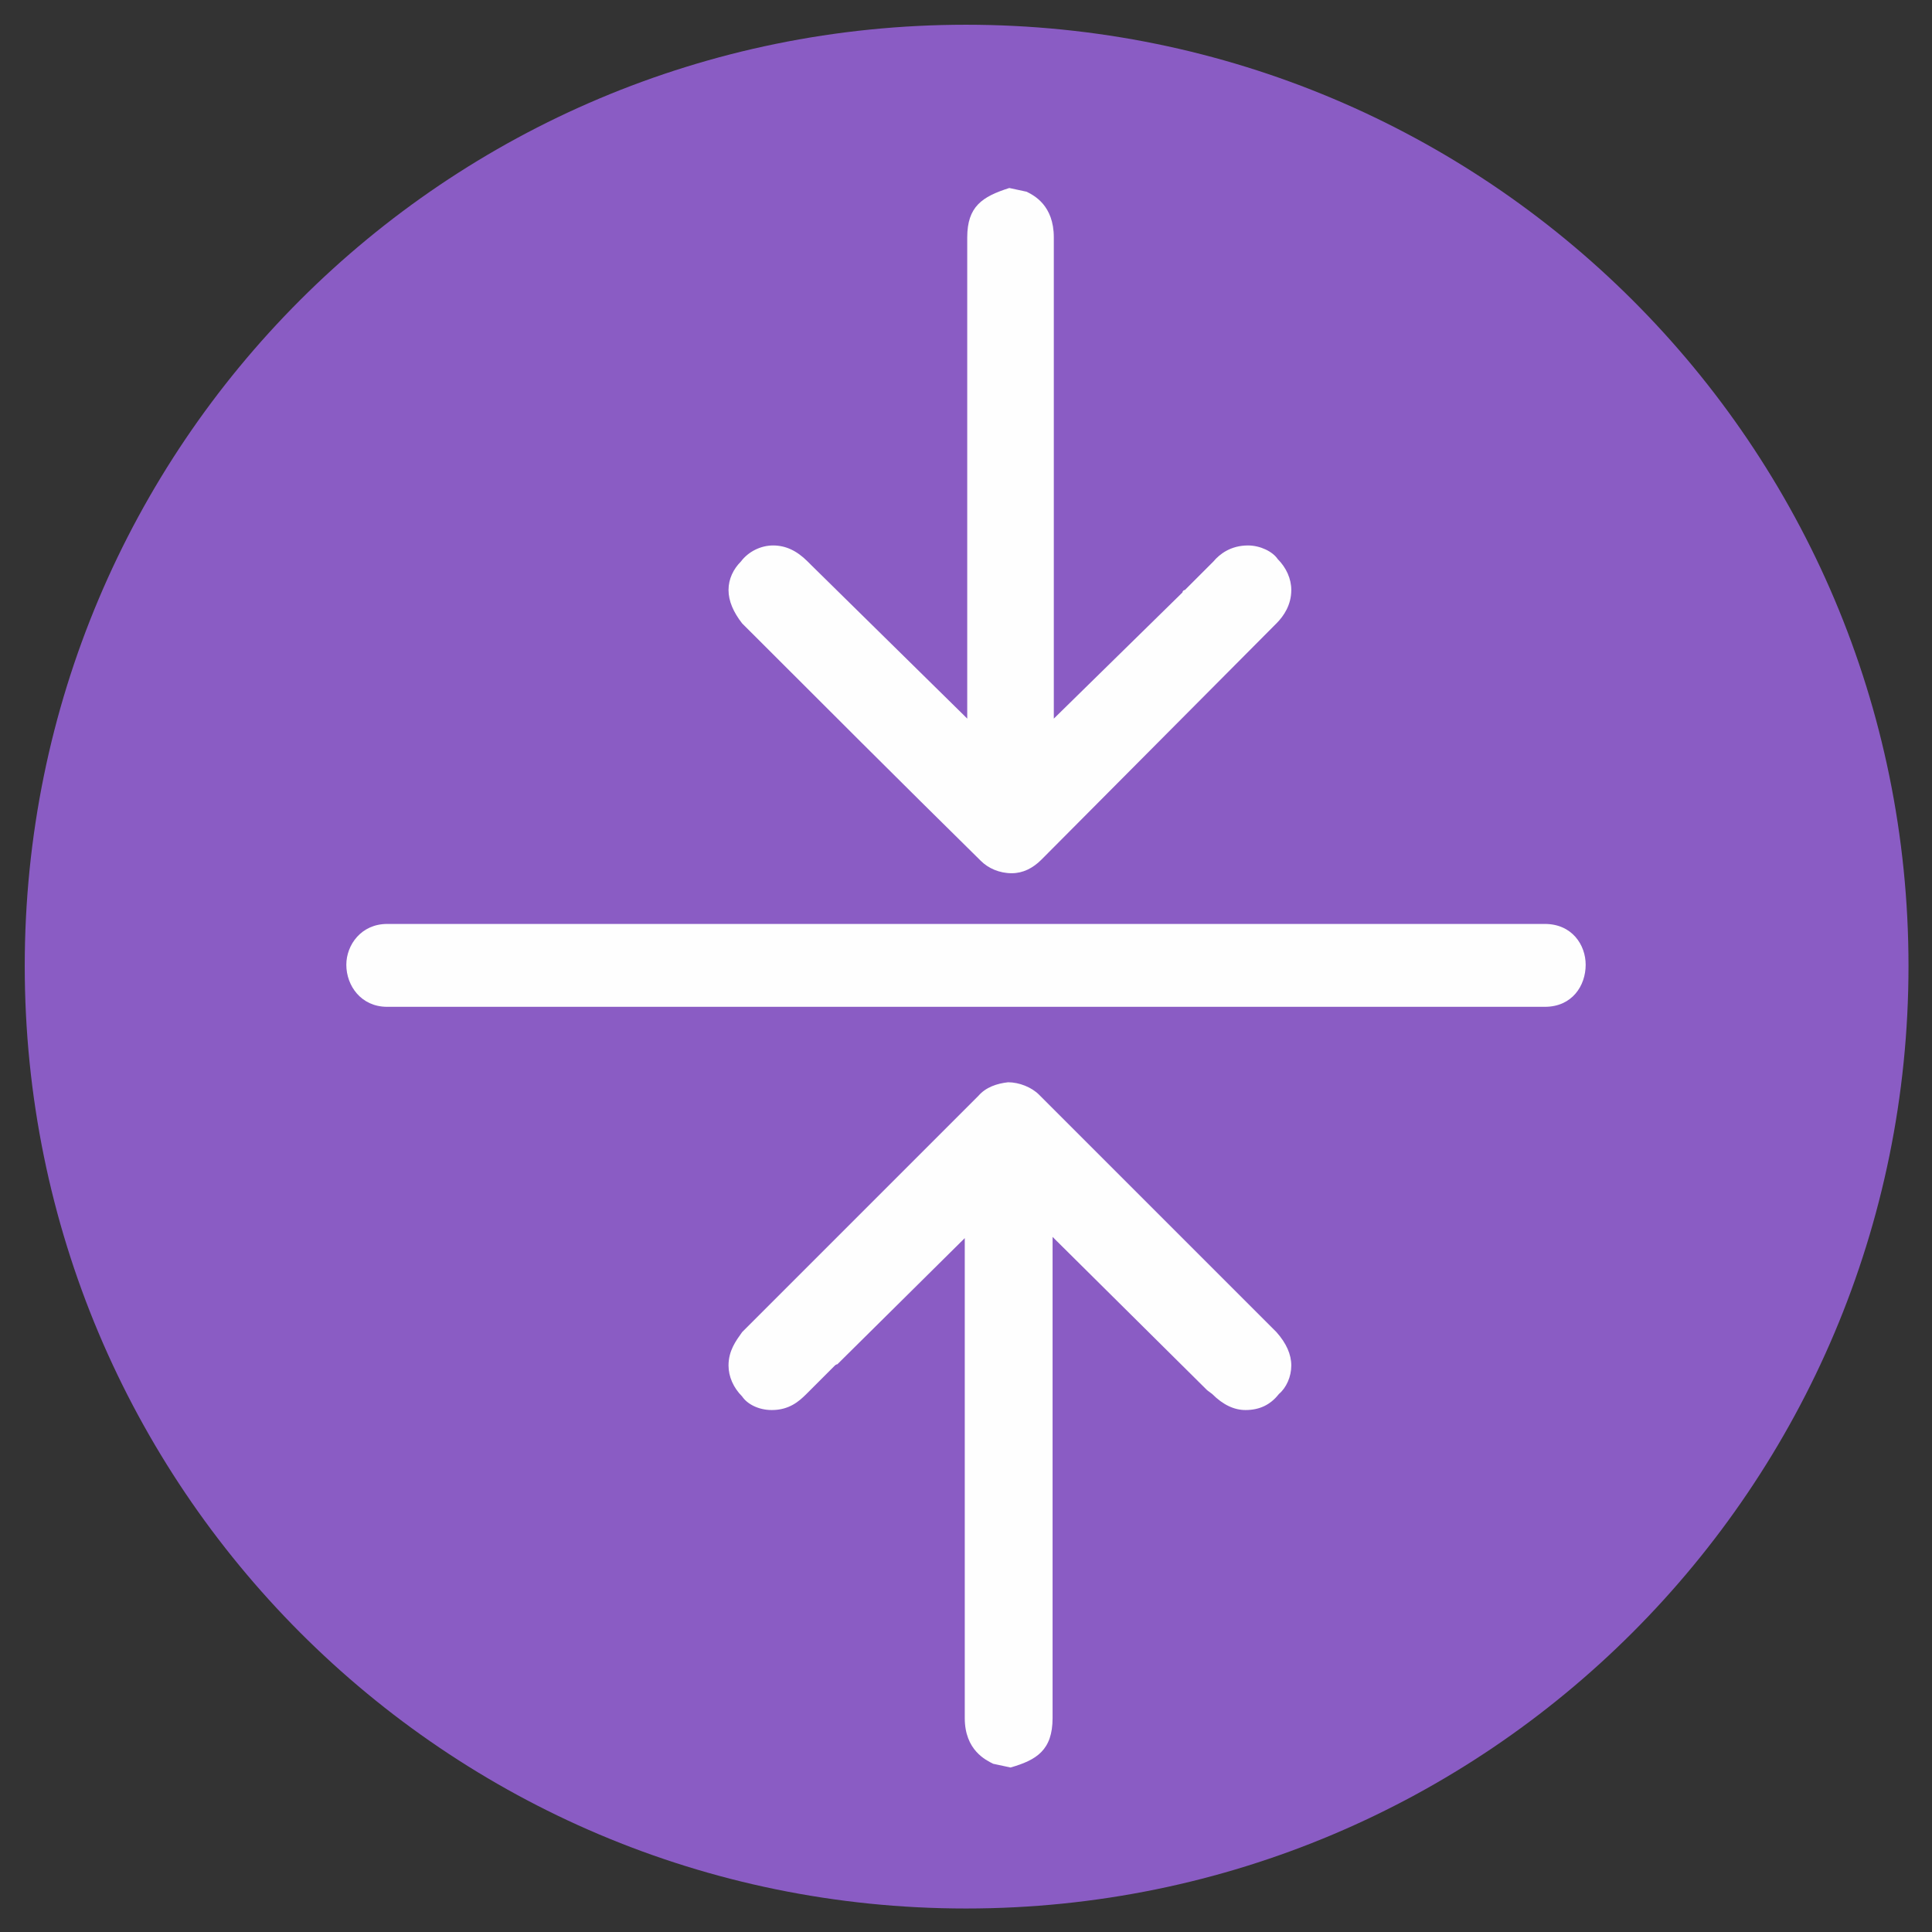
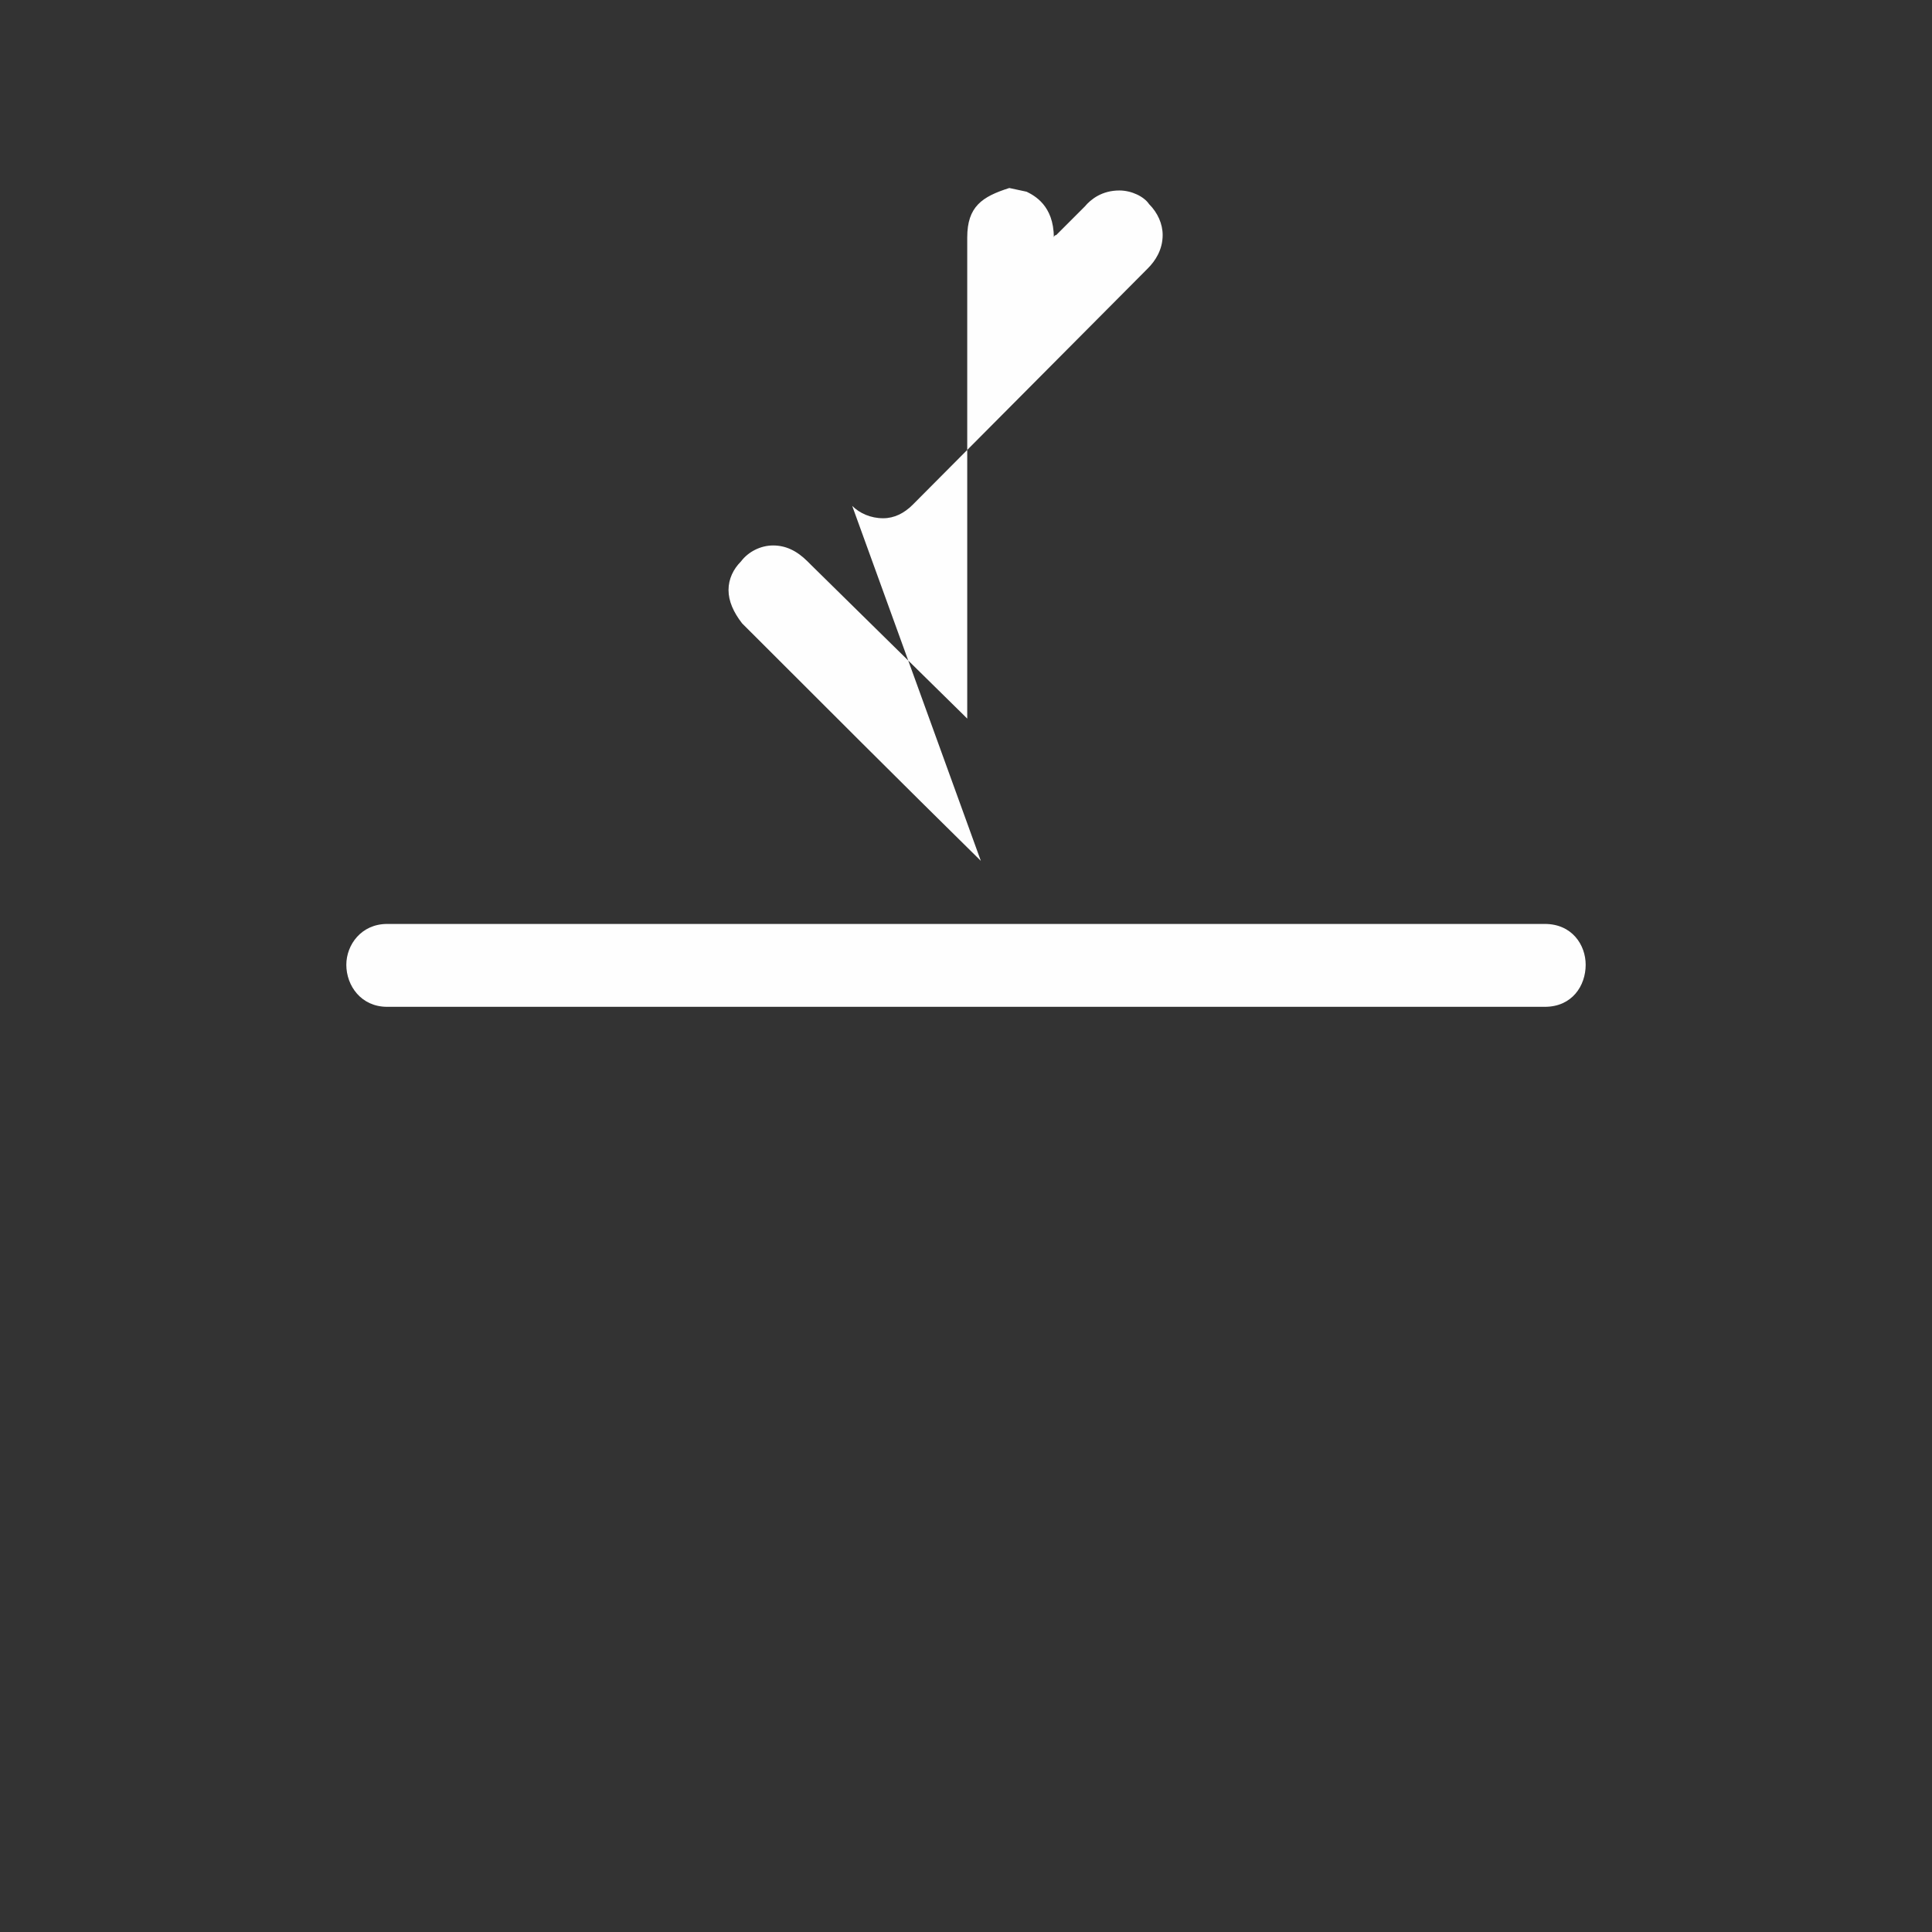
<svg xmlns="http://www.w3.org/2000/svg" xml:space="preserve" width="200px" height="200px" version="1.1" style="shape-rendering:geometricPrecision; text-rendering:geometricPrecision; image-rendering:optimizeQuality; fill-rule:evenodd; clip-rule:evenodd" viewBox="0 0 1562000 1562000">
  <rect x="0" y="0" width="1562000" height="1562000" fill="#333333" stroke="none" />
  <defs>
    <style type="text/css">
   
    .fil2 {fill:none}
    .fil1 {fill:#FEFEFE}
    .fil0 {fill:#8A5CC4;fill-rule:nonzero}
   
  </style>
  </defs>
  <g id="Layer_x0020_1">
-     <path class="fil0" d="M781000 20000c421000,0 762000,340000 762000,761000 0,421000 -341000,762000 -762000,762000 -421000,0 -761000,-341000 -761000,-762000 0,-421000 340000,-761000 761000,-761000z" />
    <g id="_3123462349440">
      <path class="fil1" d="M280000 780000c0,-16000 12000,-33000 33000,-33000l936000 0c22000,0 33000,17000 33000,33000 0,17000 -11000,34000 -33000,34000l-936000 0c-21000,0 -33000,-17000 -33000,-34000z" />
-       <path class="fil1" d="M793000 696000c-65000,-64000 -129000,-128000 -193000,-192000 -7000,-9000 -11000,-18000 -11000,-27000 0,-9000 4000,-17000 10000,-23000 6000,-8000 16000,-13000 26000,-13000 10000,0 19000,4000 28000,13000l3000 3000 123000 121000 3000 3000 0 -389000c0,-25000 12000,-33000 34000,-40000l14000 3000c6000,3000 22000,11000 22000,37000l0 389000 104000 -102000c0,-1000 1000,-2000 2000,-2000l23000 -23000c5000,-6000 14000,-13000 28000,-13000 10000,0 20000,5000 24000,11000 7000,7000 11000,16000 11000,25000 0,12000 -6000,21000 -12000,27000l-190000 191000c-7000,7000 -15000,11000 -24000,11000 -10000,0 -19000,-4000 -25000,-10000z" />
-       <path class="fil1" d="M840000 885000c64000,64000 128000,128000 192000,192000 8000,9000 12000,18000 12000,27000 0,9000 -4000,18000 -10000,23000 -7000,9000 -16000,13000 -27000,13000 -9000,0 -18000,-4000 -27000,-13000l-4000 -3000 -122000 -121000 -3000 -3000 0 389000c0,26000 -13000,34000 -34000,40000l-14000 -3000c-6000,-3000 -23000,-11000 -23000,-37000l0 -388000 -103000 102000c-1000,0 -2000,1000 -2000,1000l-23000 23000c-6000,6000 -14000,13000 -28000,13000 -11000,0 -20000,-5000 -24000,-11000 -7000,-7000 -11000,-16000 -11000,-25000 0,-12000 6000,-20000 11000,-27000l191000 -191000c6000,-7000 15000,-10000 24000,-11000 9000,0 19000,4000 25000,10000z" />
+       <path class="fil1" d="M793000 696000c-65000,-64000 -129000,-128000 -193000,-192000 -7000,-9000 -11000,-18000 -11000,-27000 0,-9000 4000,-17000 10000,-23000 6000,-8000 16000,-13000 26000,-13000 10000,0 19000,4000 28000,13000l3000 3000 123000 121000 3000 3000 0 -389000c0,-25000 12000,-33000 34000,-40000l14000 3000c6000,3000 22000,11000 22000,37000c0,-1000 1000,-2000 2000,-2000l23000 -23000c5000,-6000 14000,-13000 28000,-13000 10000,0 20000,5000 24000,11000 7000,7000 11000,16000 11000,25000 0,12000 -6000,21000 -12000,27000l-190000 191000c-7000,7000 -15000,11000 -24000,11000 -10000,0 -19000,-4000 -25000,-10000z" />
    </g>
-     <rect class="fil2" width="1562000" height="1562000" />
  </g>
</svg>